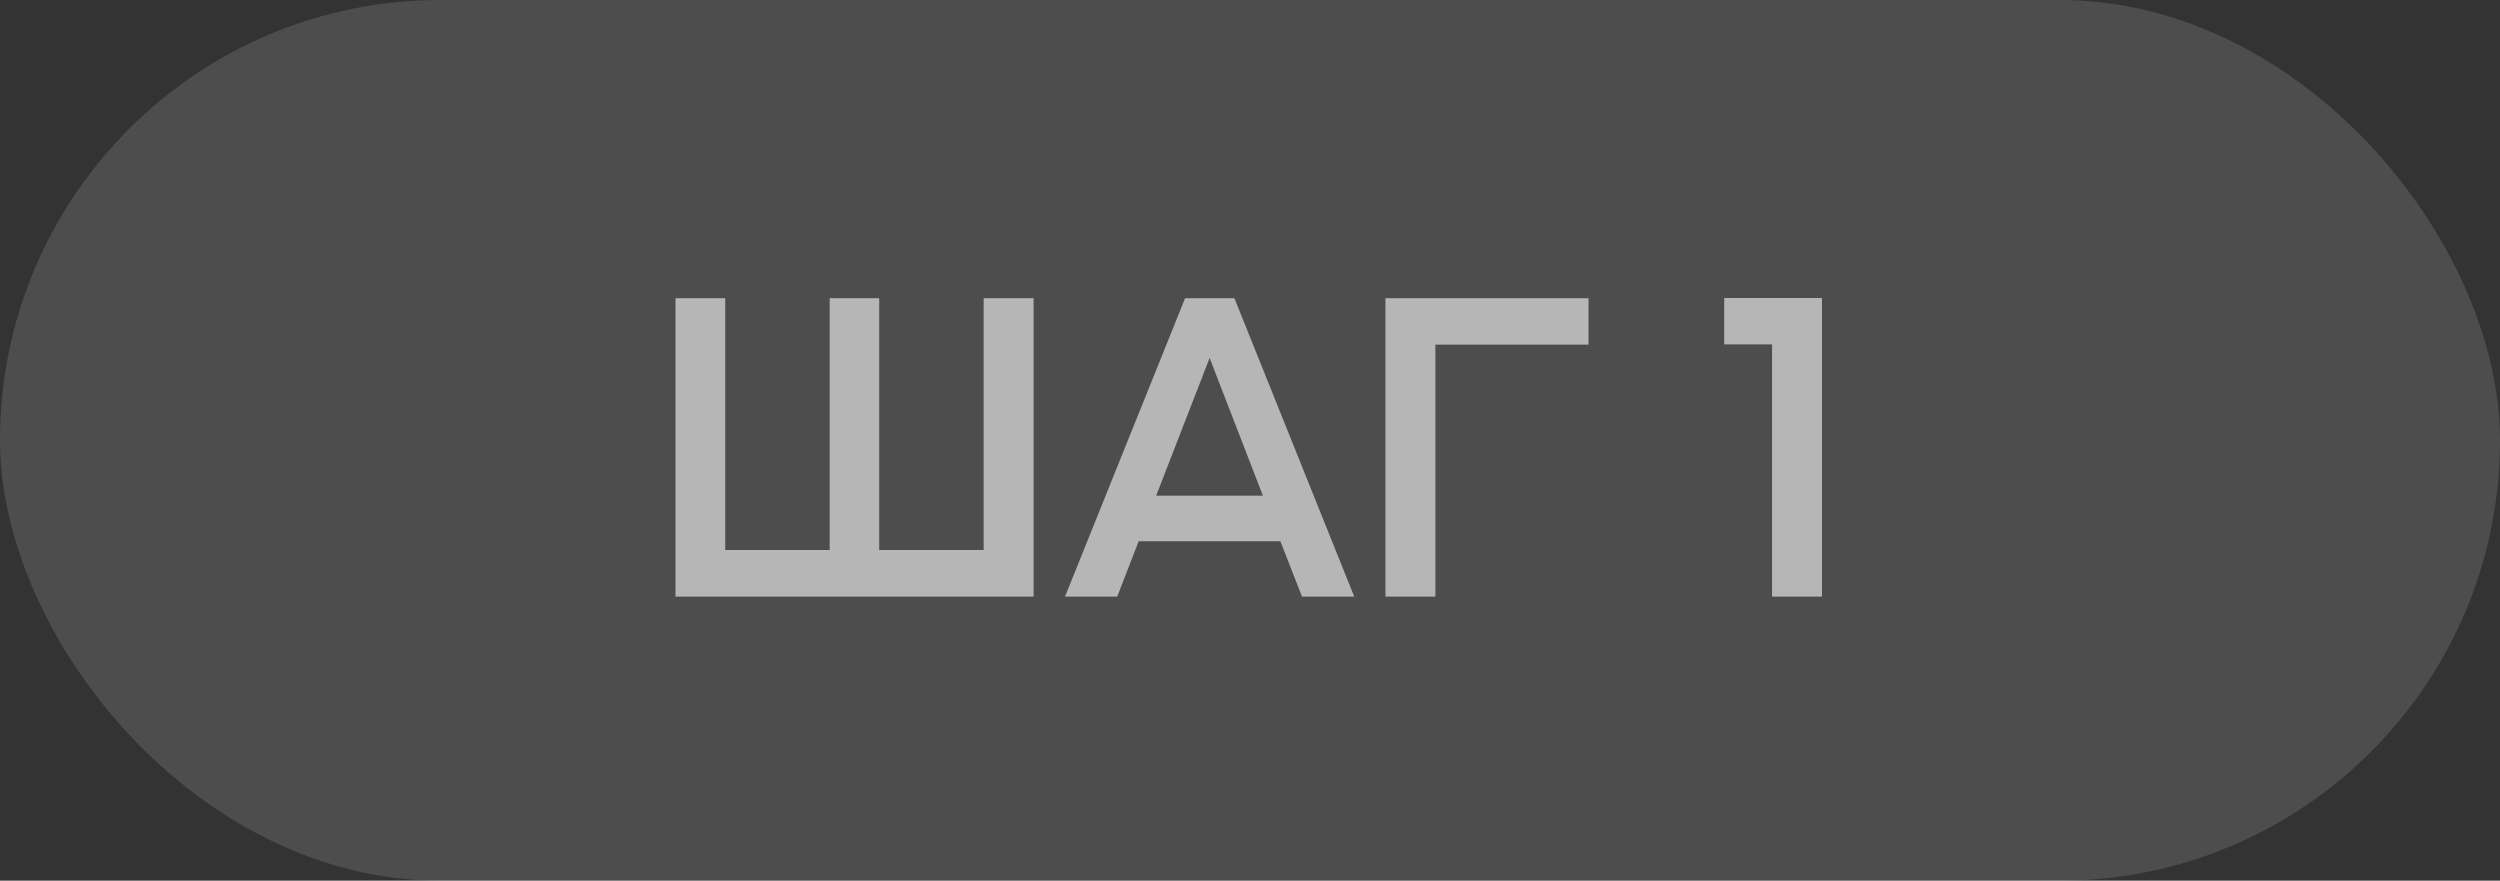
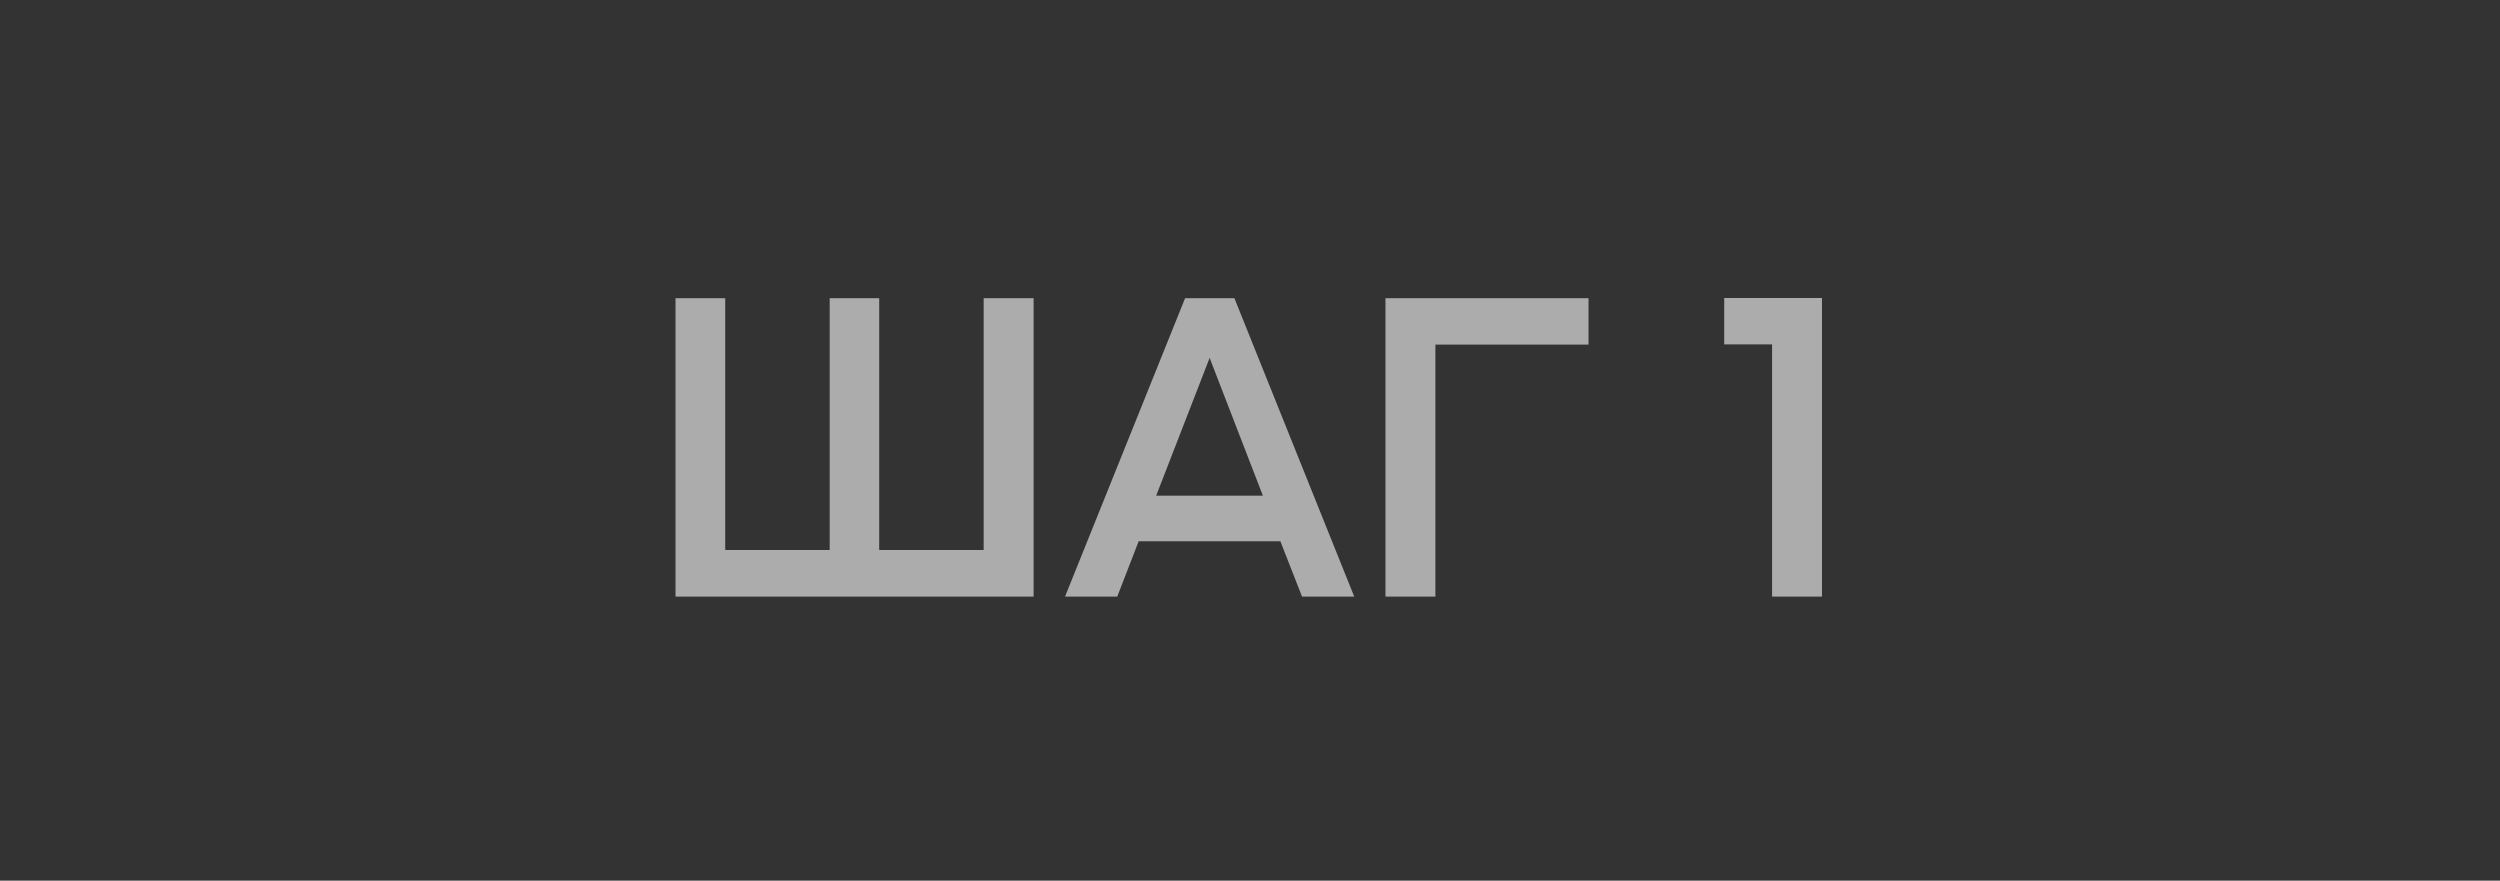
<svg xmlns="http://www.w3.org/2000/svg" width="88" height="31" viewBox="0 0 88 31" fill="none">
  <rect x="0" y="0" width="88" height="31" fill="#333333" stroke="none" />
-   <rect width="88" height="31" rx="15.5" fill="white" fill-opacity="0.13" />
  <path d="M34.625 10.497H36.383V21H23.778V10.497H25.528V19.359H29.205V10.497H30.948V19.359H34.625V10.497ZM45.831 21L45.069 19.052H40.081L39.327 21H37.489L41.715 10.497H43.451L47.669 21H45.831ZM42.579 12.599L40.697 17.448H44.454L42.579 12.599ZM50.526 21H48.768V10.497H55.916V12.13H50.526V21ZM60.692 10.49H64.134V21H62.377V12.123H60.692V10.49Z" fill="white" fill-opacity="0.59" />
</svg>